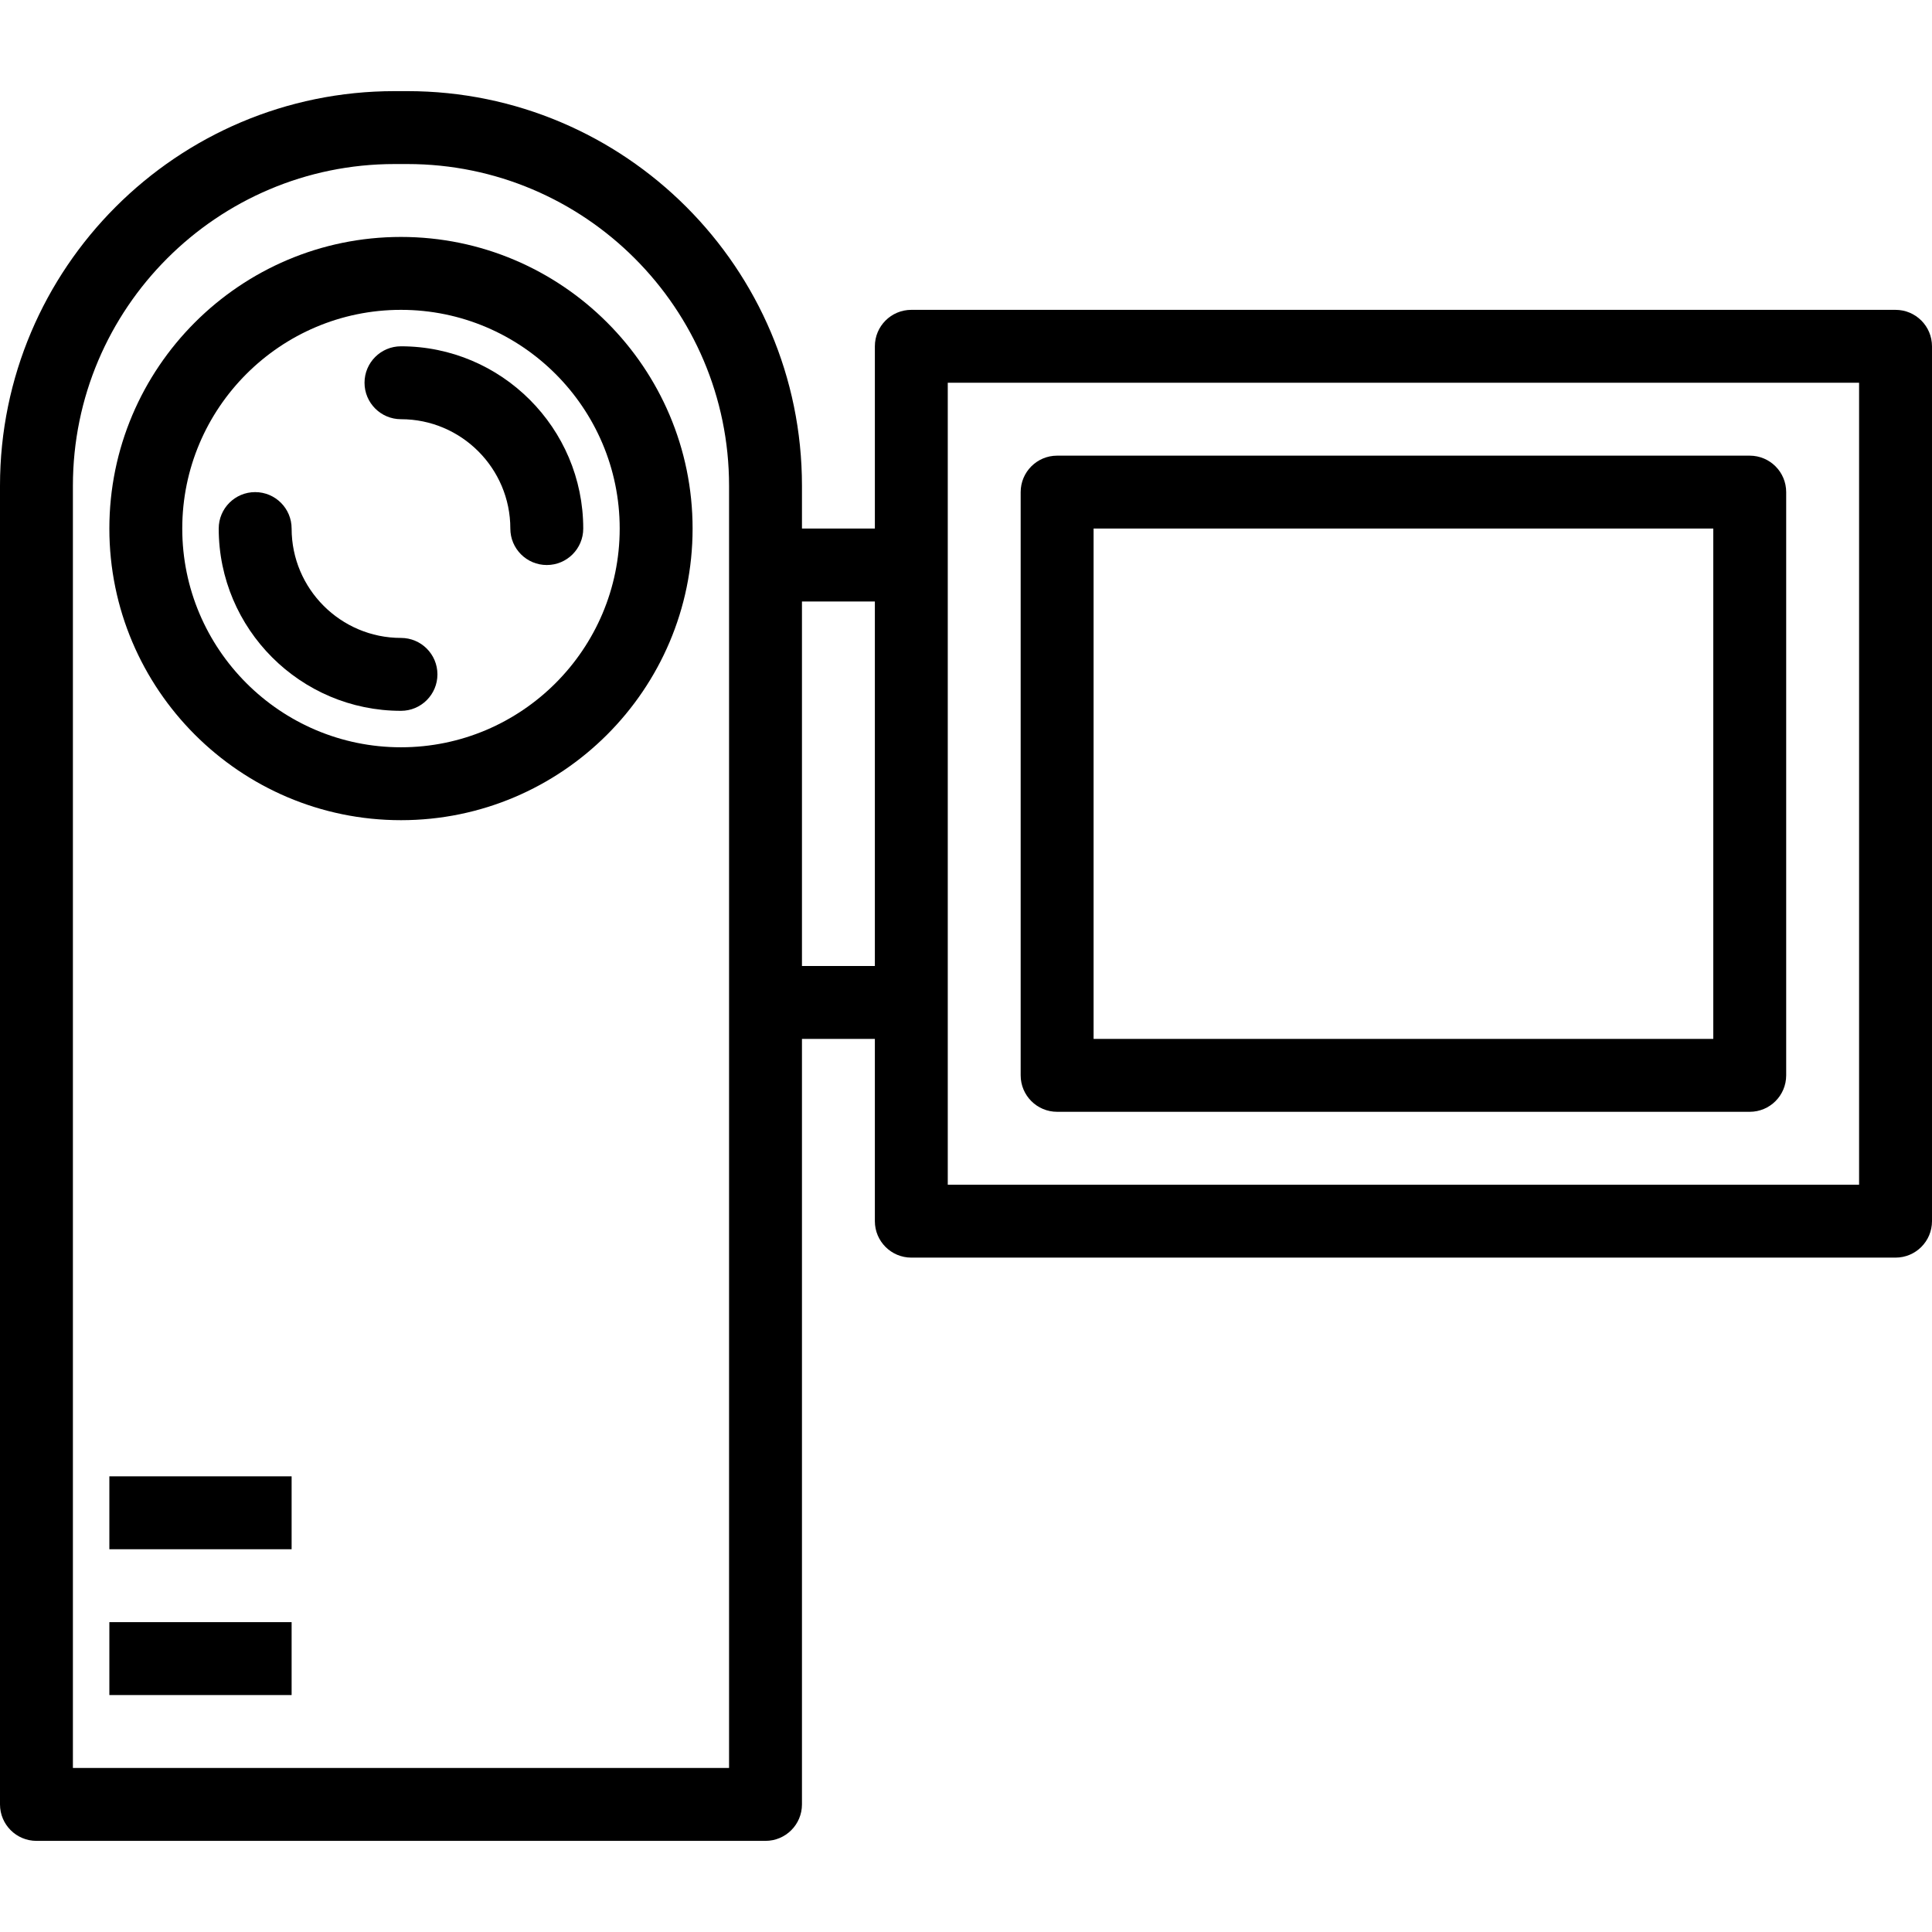
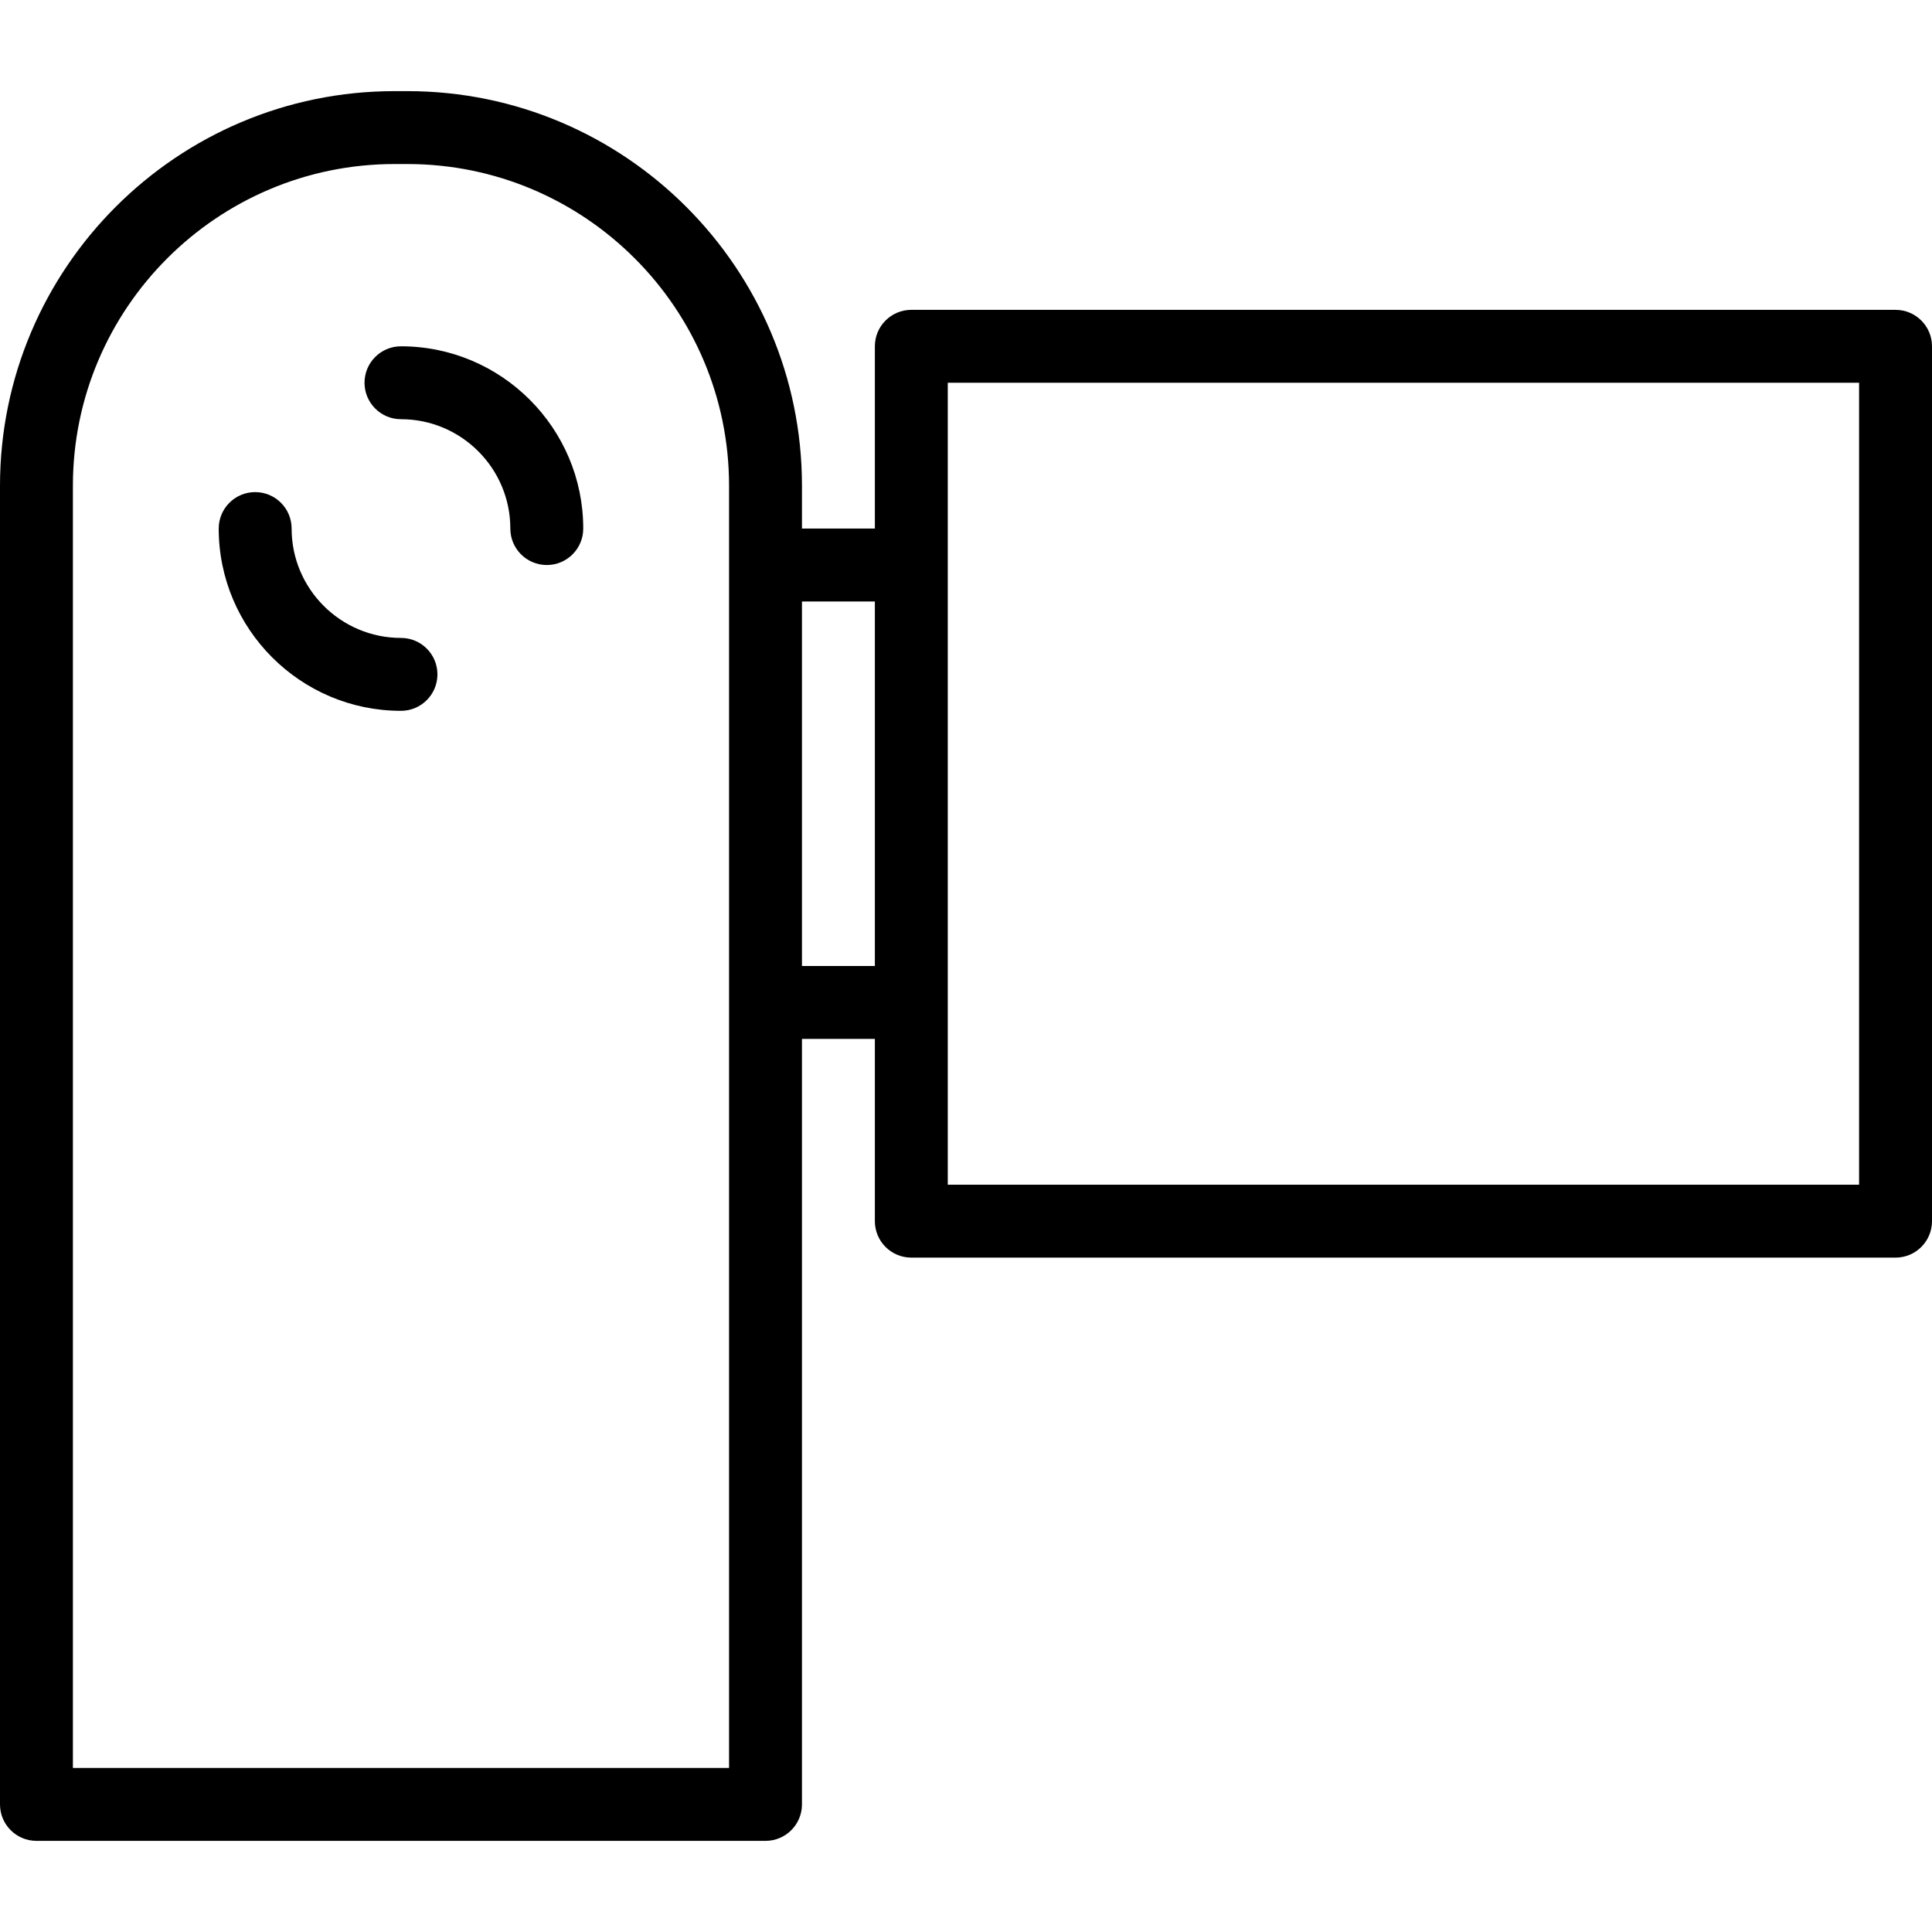
<svg xmlns="http://www.w3.org/2000/svg" version="1.1" id="Layer_1" x="0px" y="0px" viewBox="0 0 210.234 210.234" style="enable-background:new 0 0 210.234 210.234;" xml:space="preserve">
  <g>
    <g>
      <g>
-         <rect x="11.9" y="176.517" width="19.833" height="7.933" />
-         <rect x="11.9" y="160.65" width="19.833" height="7.933" />
-         <path d="M43.633,25.783c-17.497,0-31.733,14.236-31.733,31.733S26.136,89.25,43.633,89.25s31.733-14.236,31.733-31.733     C75.366,40.02,61.131,25.783,43.633,25.783z M43.633,81.317c-13.124,0-23.8-10.676-23.8-23.8c0-13.124,10.676-23.8,23.8-23.8     s23.8,10.676,23.8,23.8C67.433,70.641,56.757,81.317,43.633,81.317z" />
        <path d="M43.633,69.417c-6.562,0-11.9-5.338-11.9-11.9c0-2.19-1.774-3.967-3.967-3.967S23.8,55.326,23.8,57.517     c0,10.935,8.898,19.833,19.833,19.833c2.192,0,3.967-1.776,3.967-3.967C47.6,71.193,45.826,69.417,43.633,69.417z" />
        <path d="M43.633,37.683c-2.192,0-3.967,1.776-3.967,3.967c0,2.19,1.774,3.967,3.967,3.967c6.562,0,11.9,5.338,11.9,11.9     c0,2.19,1.774,3.967,3.967,3.967s3.967-1.776,3.967-3.967C63.467,46.581,54.569,37.683,43.633,37.683z" />
        <path d="M206.267,33.717h-107.1c-2.192,0-3.967,1.776-3.967,3.967v19.833h-7.933v-4.658c0-23.678-19.26-42.942-42.936-42.942     h-1.395C19.26,9.917,0,29.18,0,52.859V196.35c0,2.19,1.774,3.967,3.967,3.967H83.3c2.192,0,3.967-1.776,3.967-3.967v-83.3H95.2     v19.833c0,2.19,1.774,3.967,3.967,3.967h107.1c2.192,0,3.967-1.776,3.967-3.967v-95.2     C210.233,35.493,208.459,33.717,206.267,33.717z M79.334,61.484v47.6v83.299h-0.001h-71.4V52.859     c0-19.305,15.704-35.009,35.003-35.009h1.395c19.299,0,35.003,15.704,35.003,35.009V61.484z M95.2,105.117h-7.933V65.45H95.2     V105.117z M202.3,128.917h-99.167v-19.833v-47.6V41.65H202.3V128.917z" />
-         <path d="M115.033,120.983H190.4c2.192,0,3.967-1.776,3.967-3.967V53.55c0-2.19-1.774-3.967-3.967-3.967h-75.367     c-2.192,0-3.967,1.776-3.967,3.967v63.467C111.067,119.207,112.841,120.983,115.033,120.983z M119,57.517h67.433v55.533H119     V57.517z" />
      </g>
    </g>
  </g>
  <g>
</g>
  <g>
</g>
  <g>
</g>
  <g>
</g>
  <g>
</g>
  <g>
</g>
  <g>
</g>
  <g>
</g>
  <g>
</g>
  <g>
</g>
  <g>
</g>
  <g>
</g>
  <g>
</g>
  <g>
</g>
  <g>
</g>
</svg>